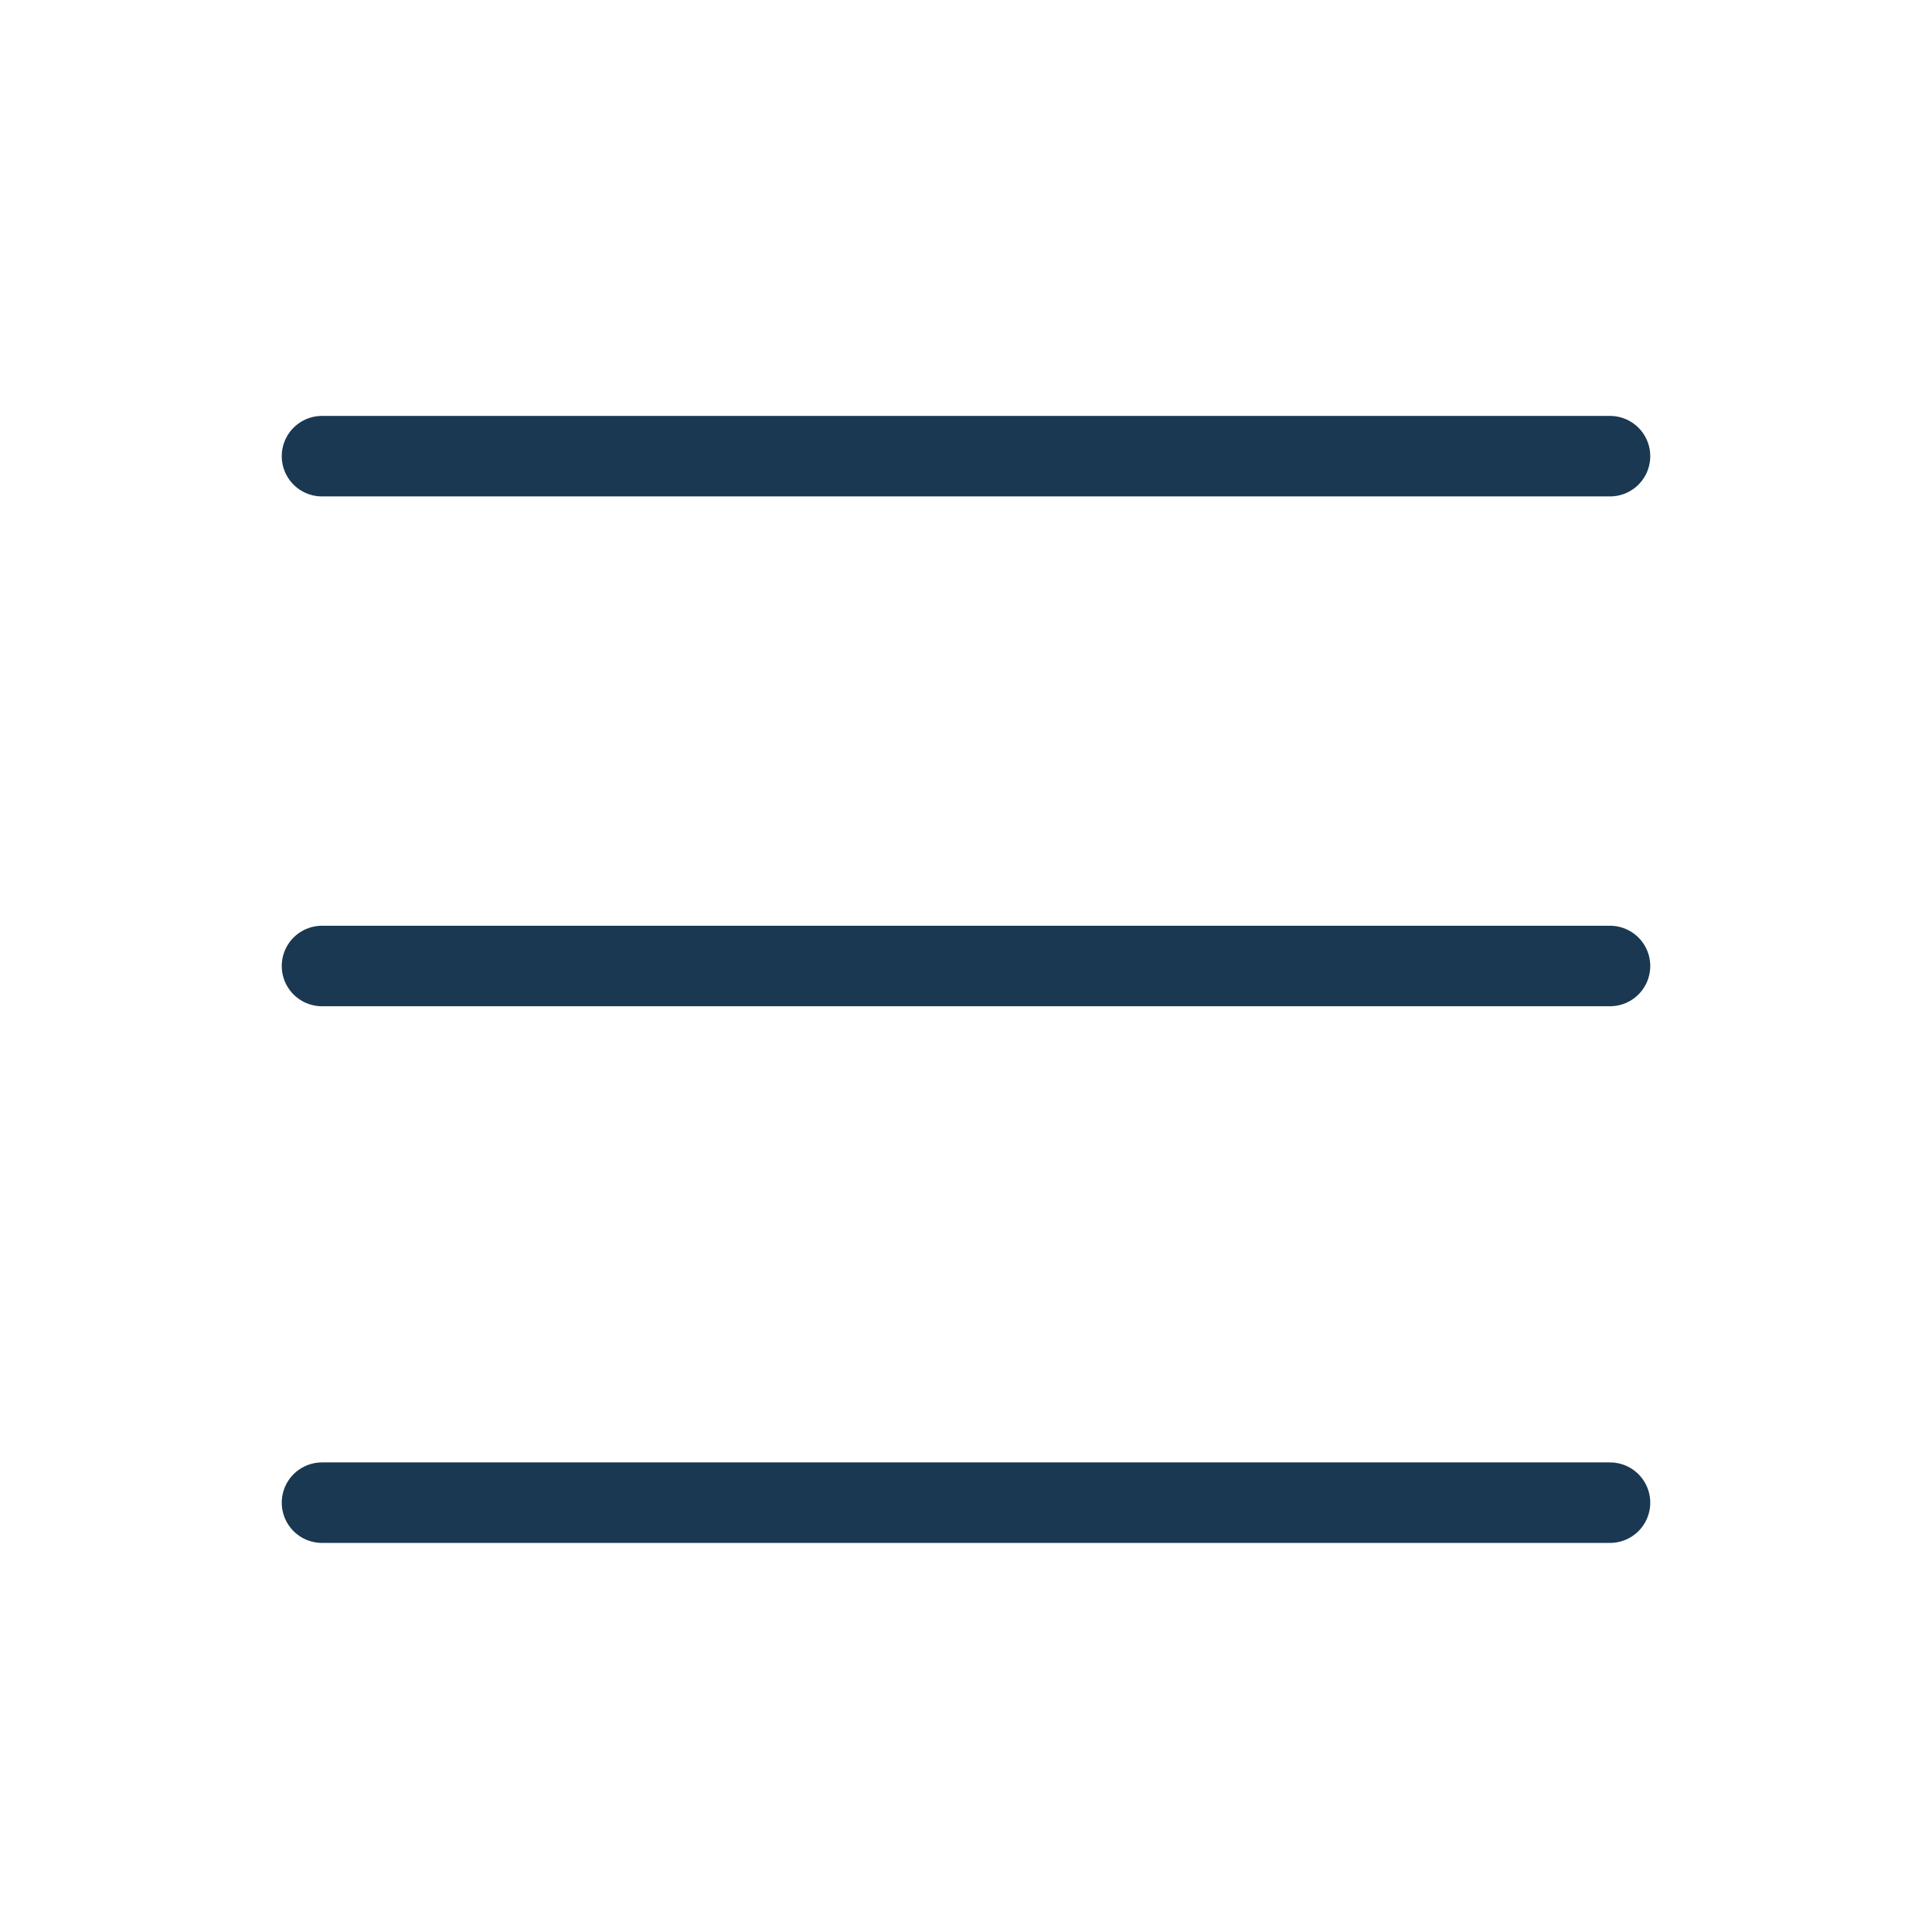
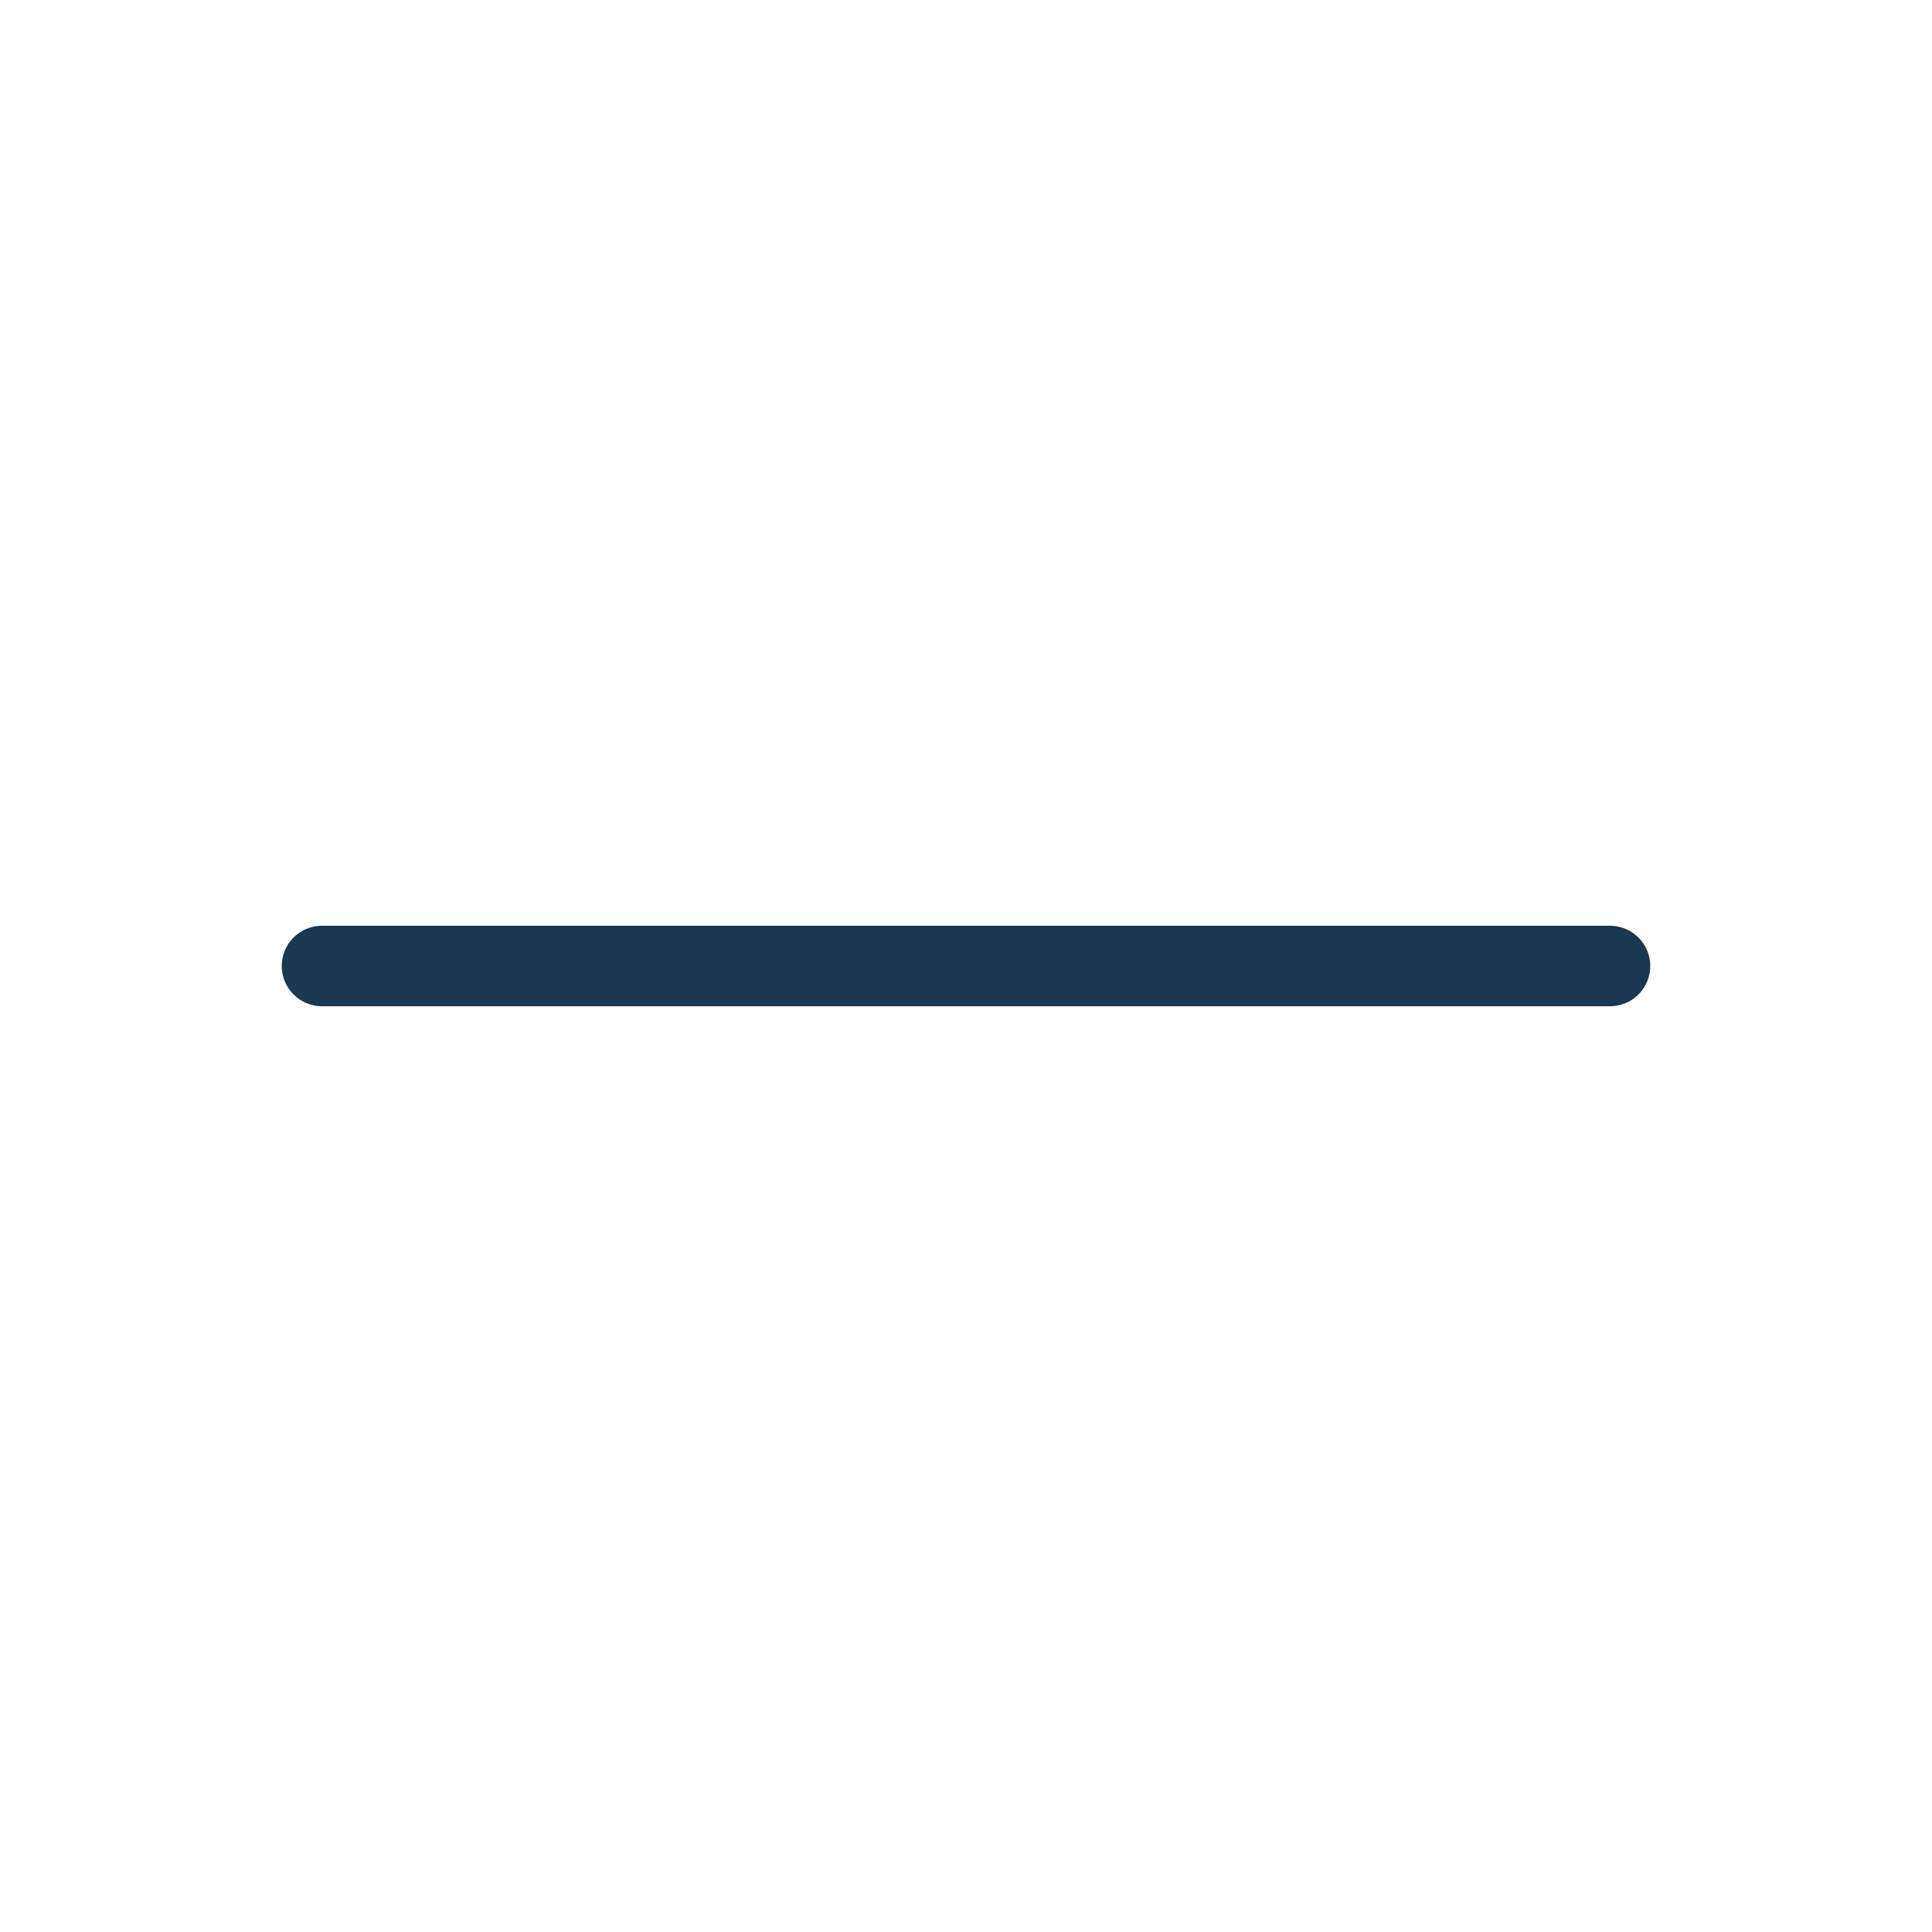
<svg xmlns="http://www.w3.org/2000/svg" width="36" height="36" viewBox="0 0 36 36" fill="none">
-   <path d="M6 8.5H30" stroke="#1A3851" stroke-width="1.5" stroke-linecap="round" stroke-linejoin="round" />
  <path d="M6 18H30" stroke="#1A3851" stroke-width="1.5" stroke-linecap="round" stroke-linejoin="round" />
-   <path d="M6 28H30" stroke="#1A3851" stroke-width="1.5" stroke-linecap="round" stroke-linejoin="round" />
</svg>